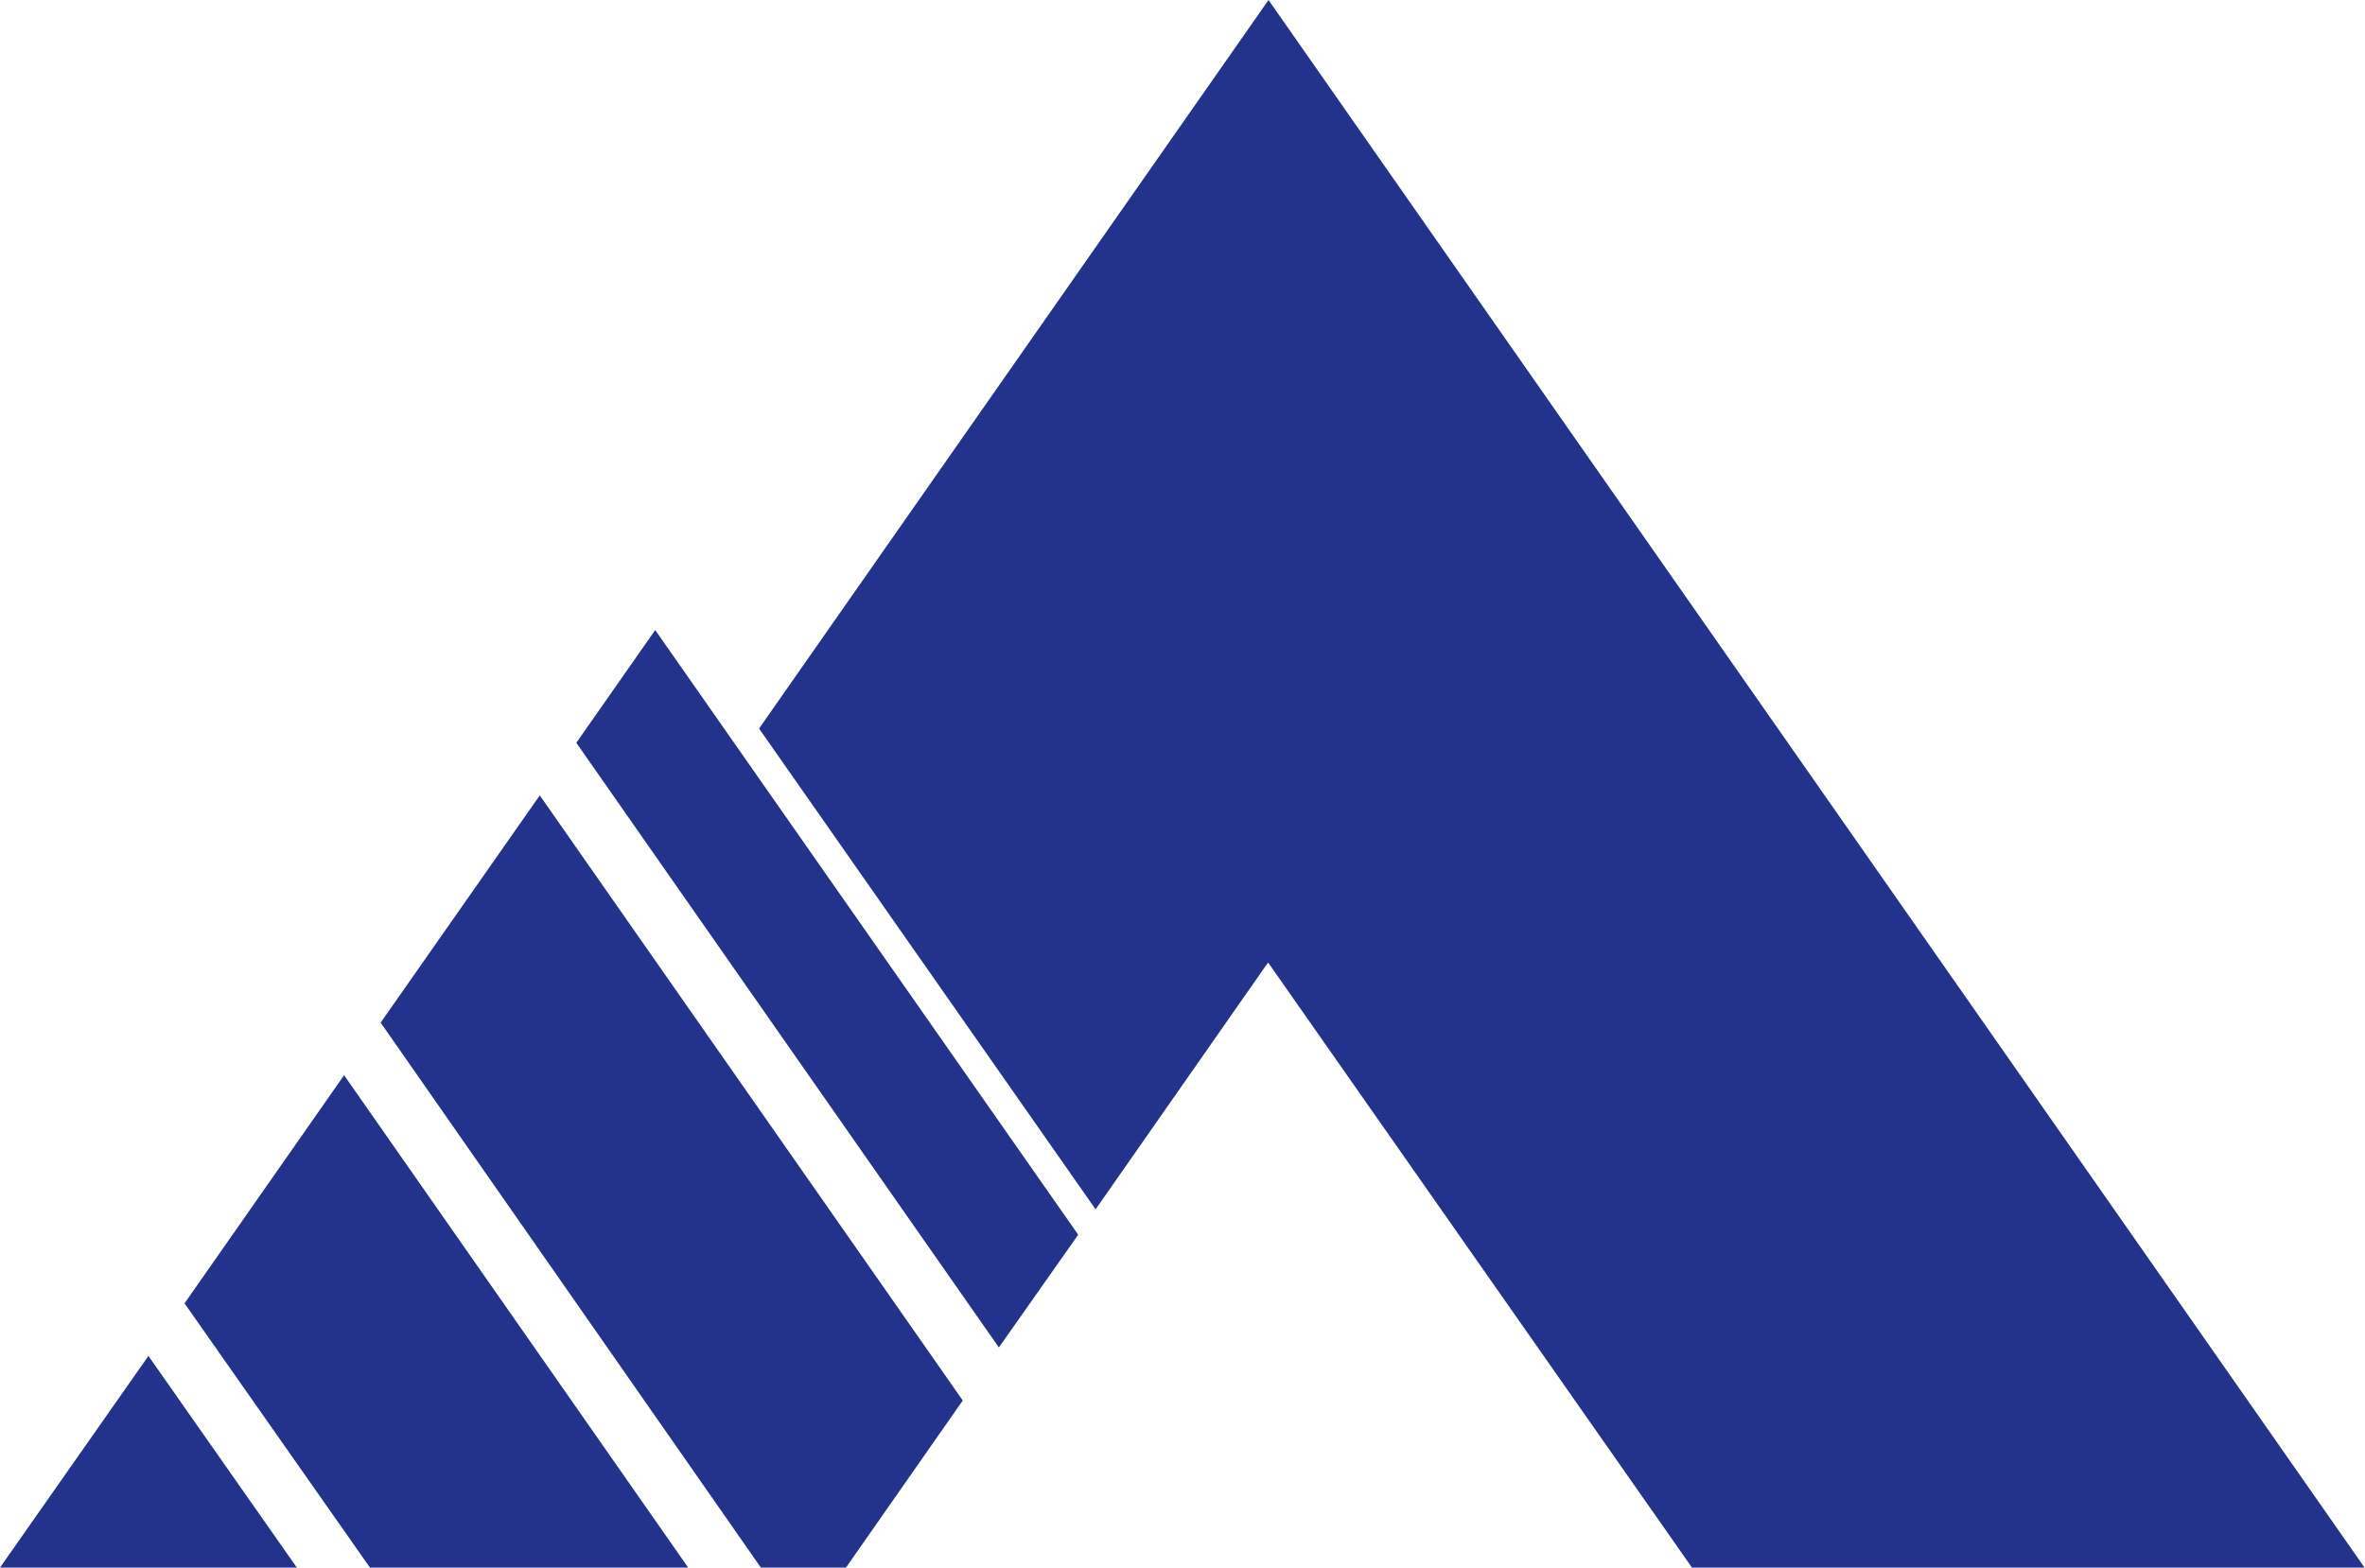
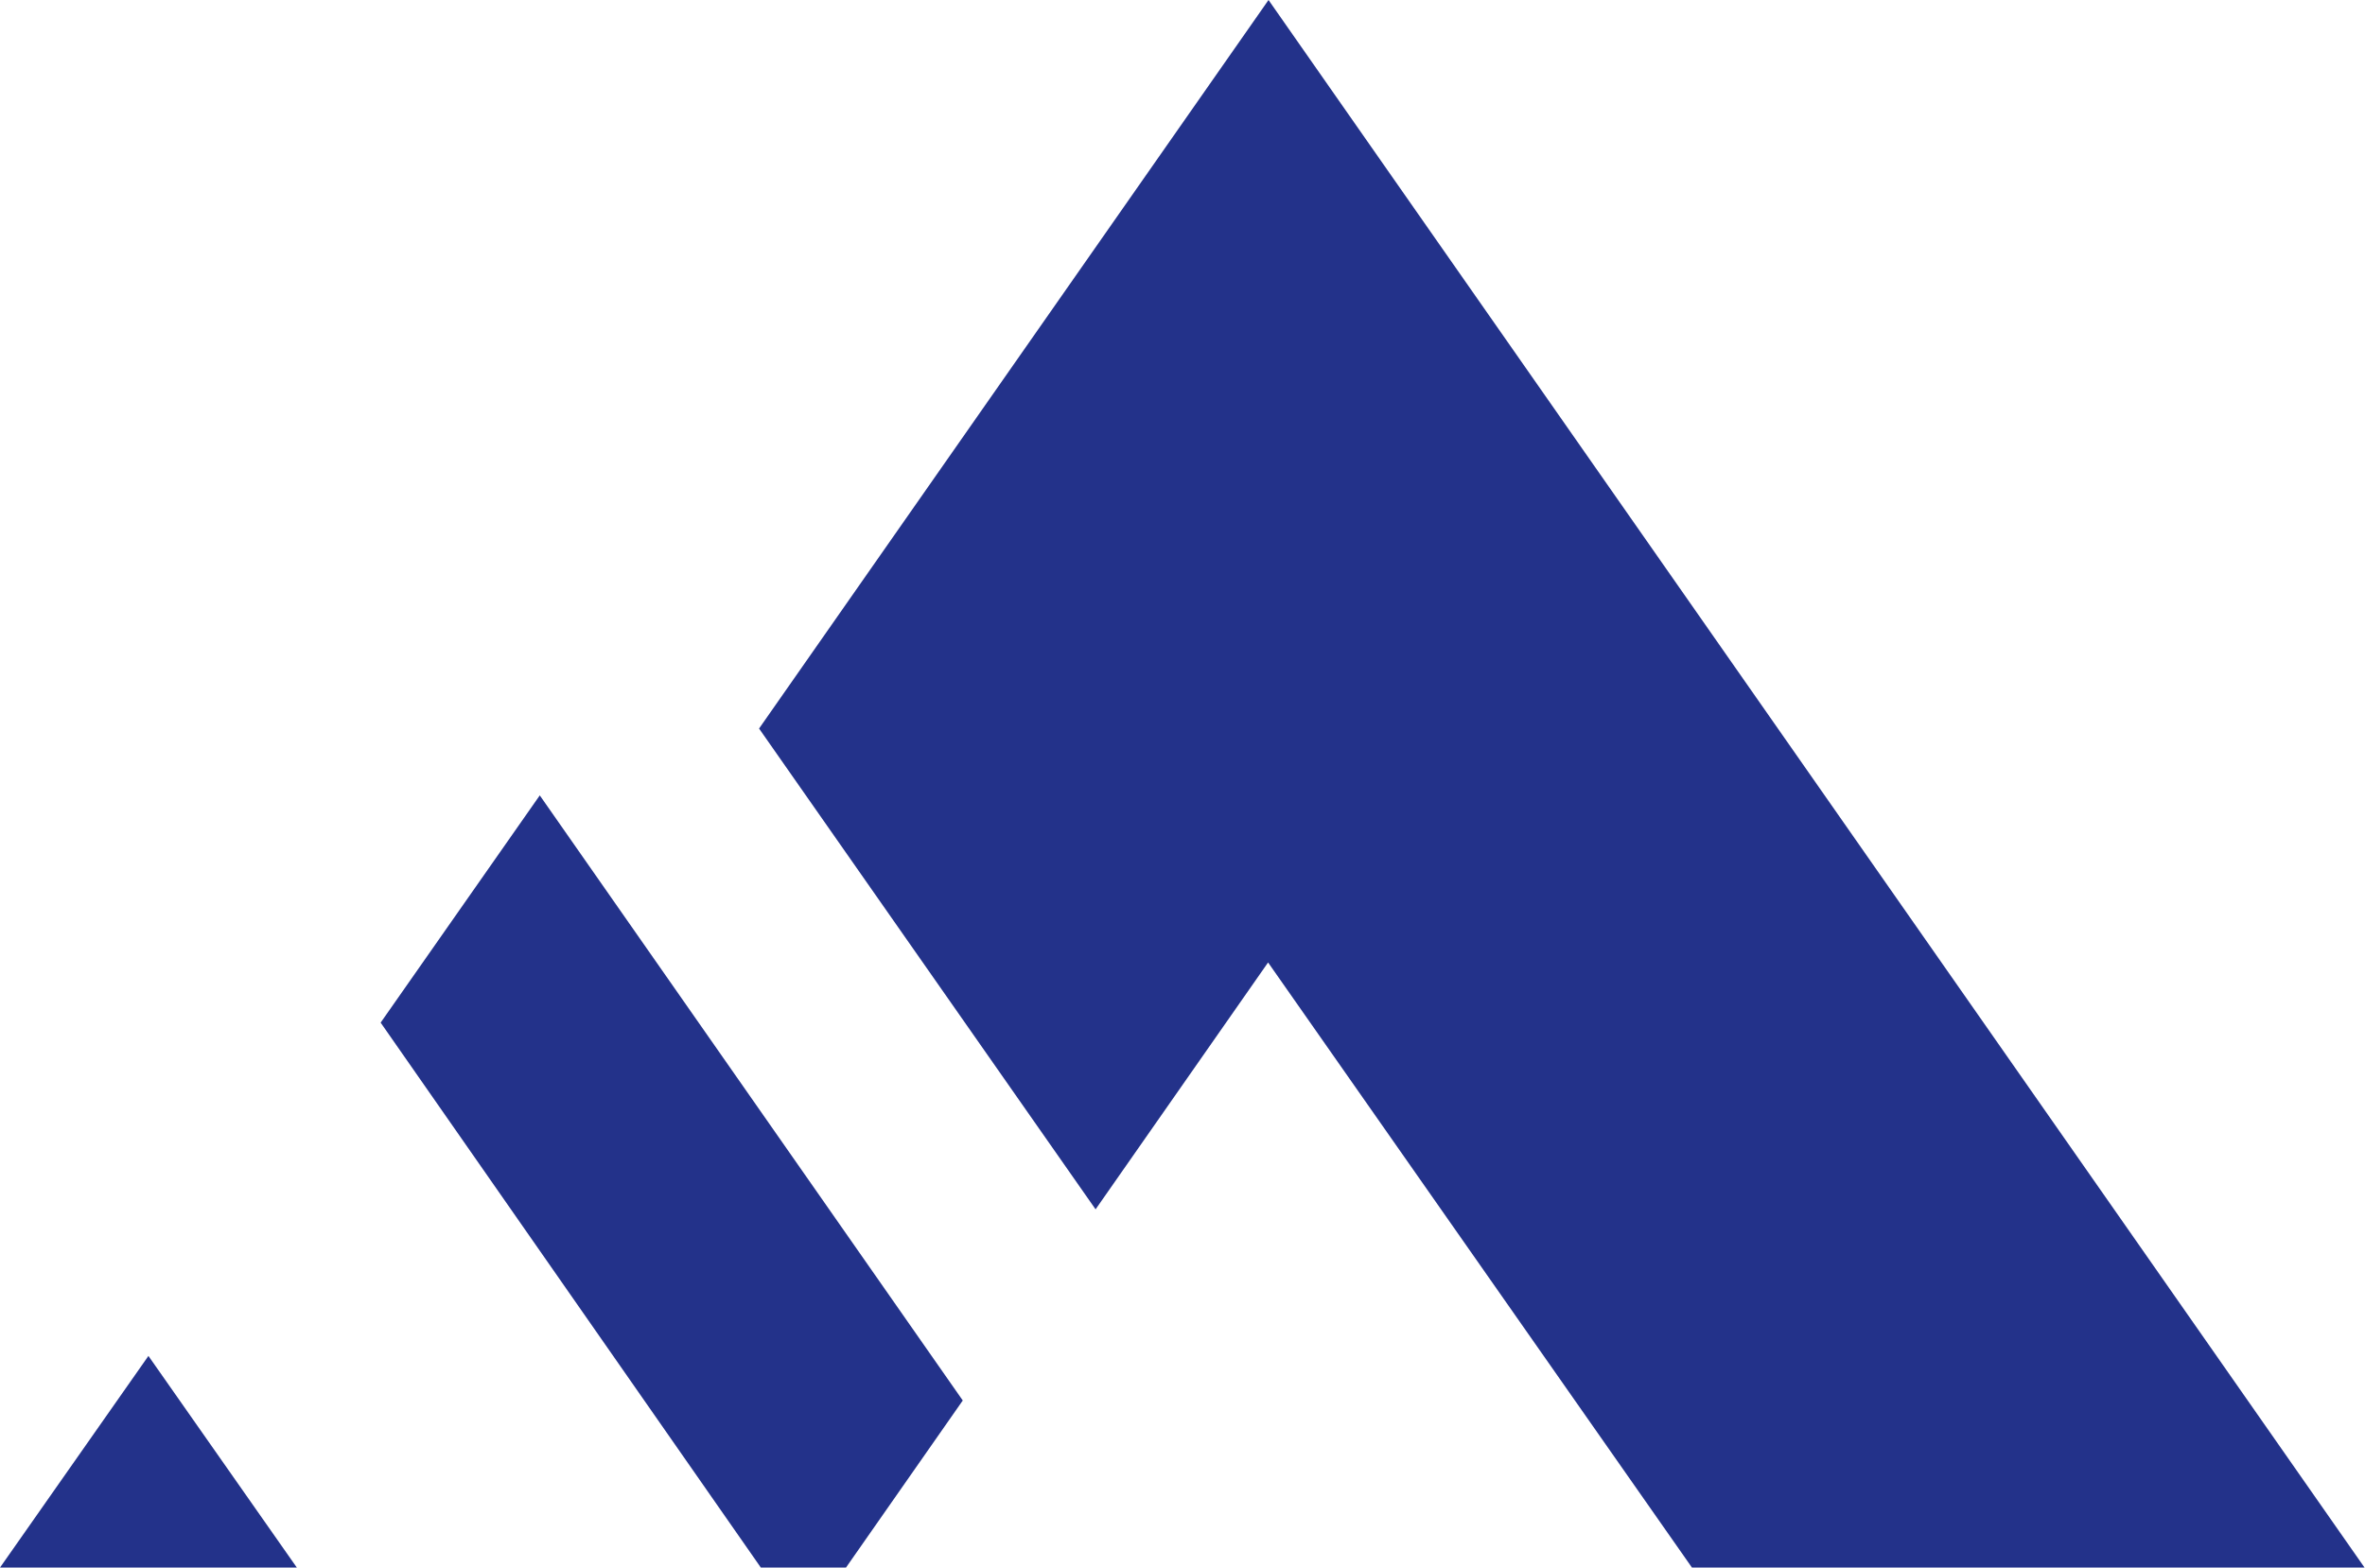
<svg xmlns="http://www.w3.org/2000/svg" width="2653" height="1759" viewBox="0 0 2653 1759" fill="none">
  <path d="M333 1759H0L166.5 1521.5L333 1759Z" fill="#23328A" />
-   <path d="M772 1759H415L207 1462.5L386 1206.5L772 1759Z" fill="#23328A" />
  <path d="M949 1759H853.5L427 1147.5L605.5 892.5L1080 1571.5L949 1759Z" fill="#23328A" />
-   <path d="M1209.5 1385.5L1120.5 1512L646.5 833.5L735 707L1209.5 1385.5Z" fill="#23328A" />
  <path d="M1422.5 1080L1229 1357L851.5 817.5L1423 0L2652.5 1759H1898L1422.5 1080Z" fill="#23328A" />
</svg>